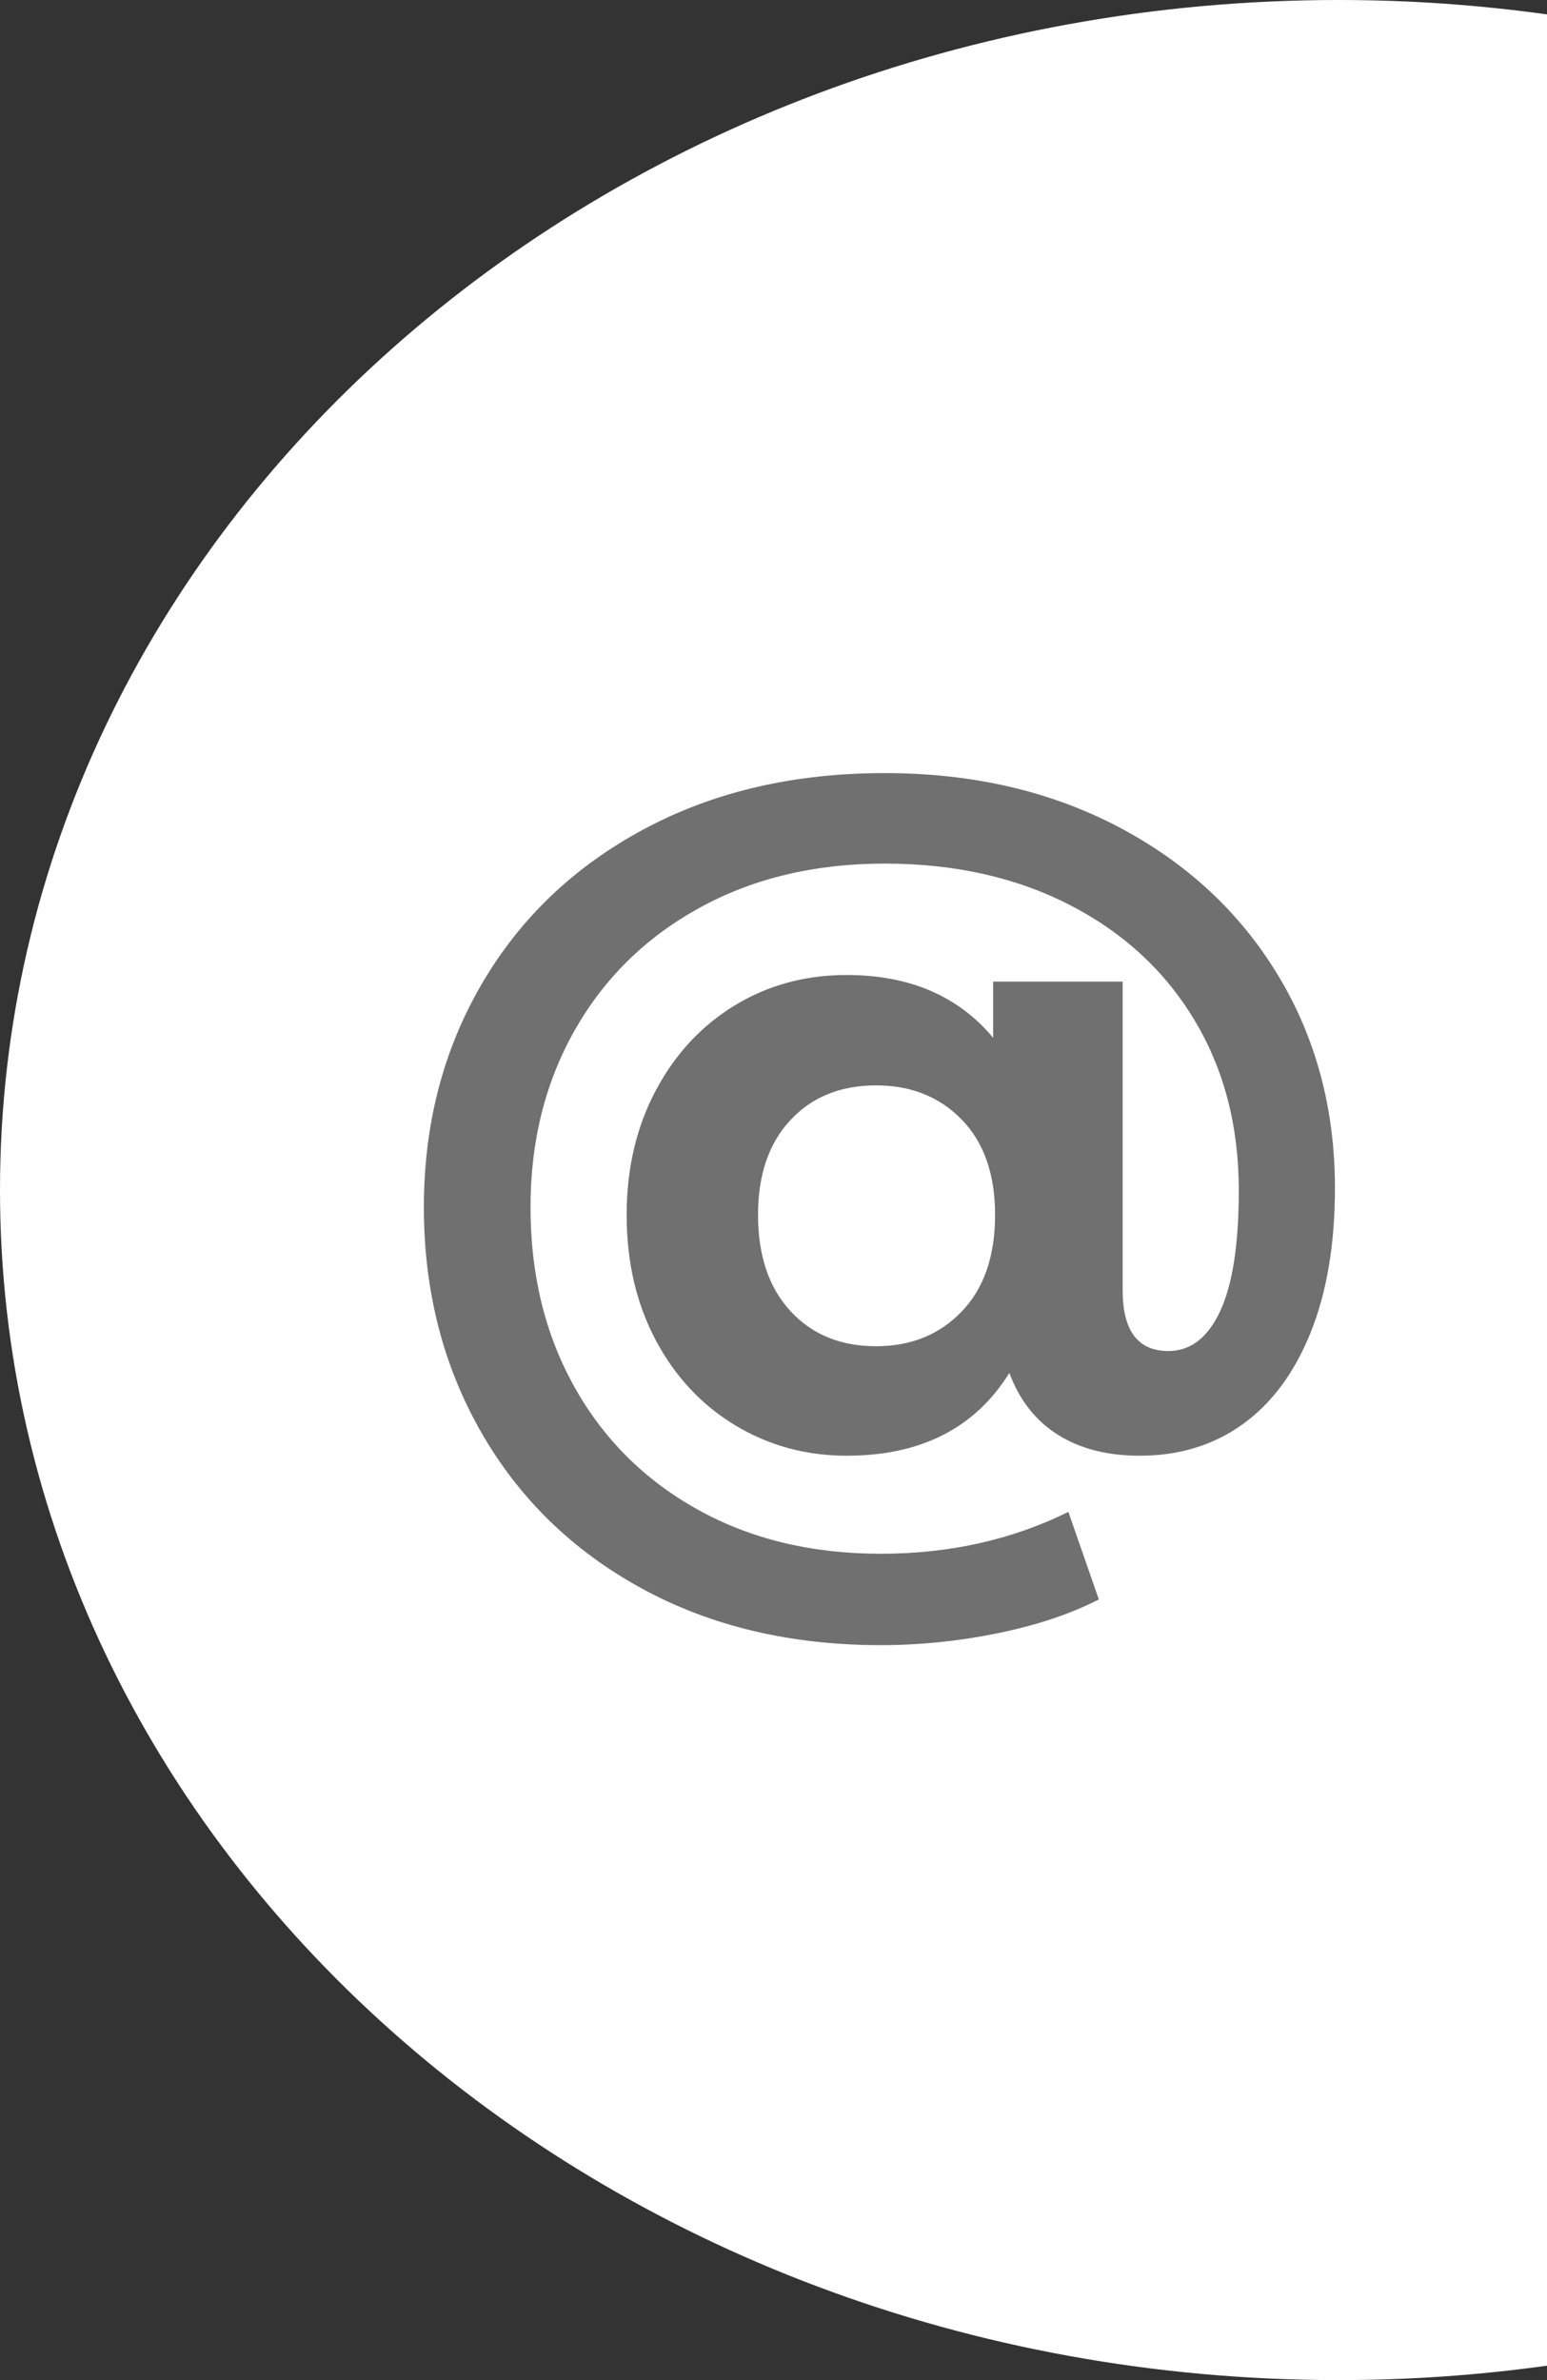
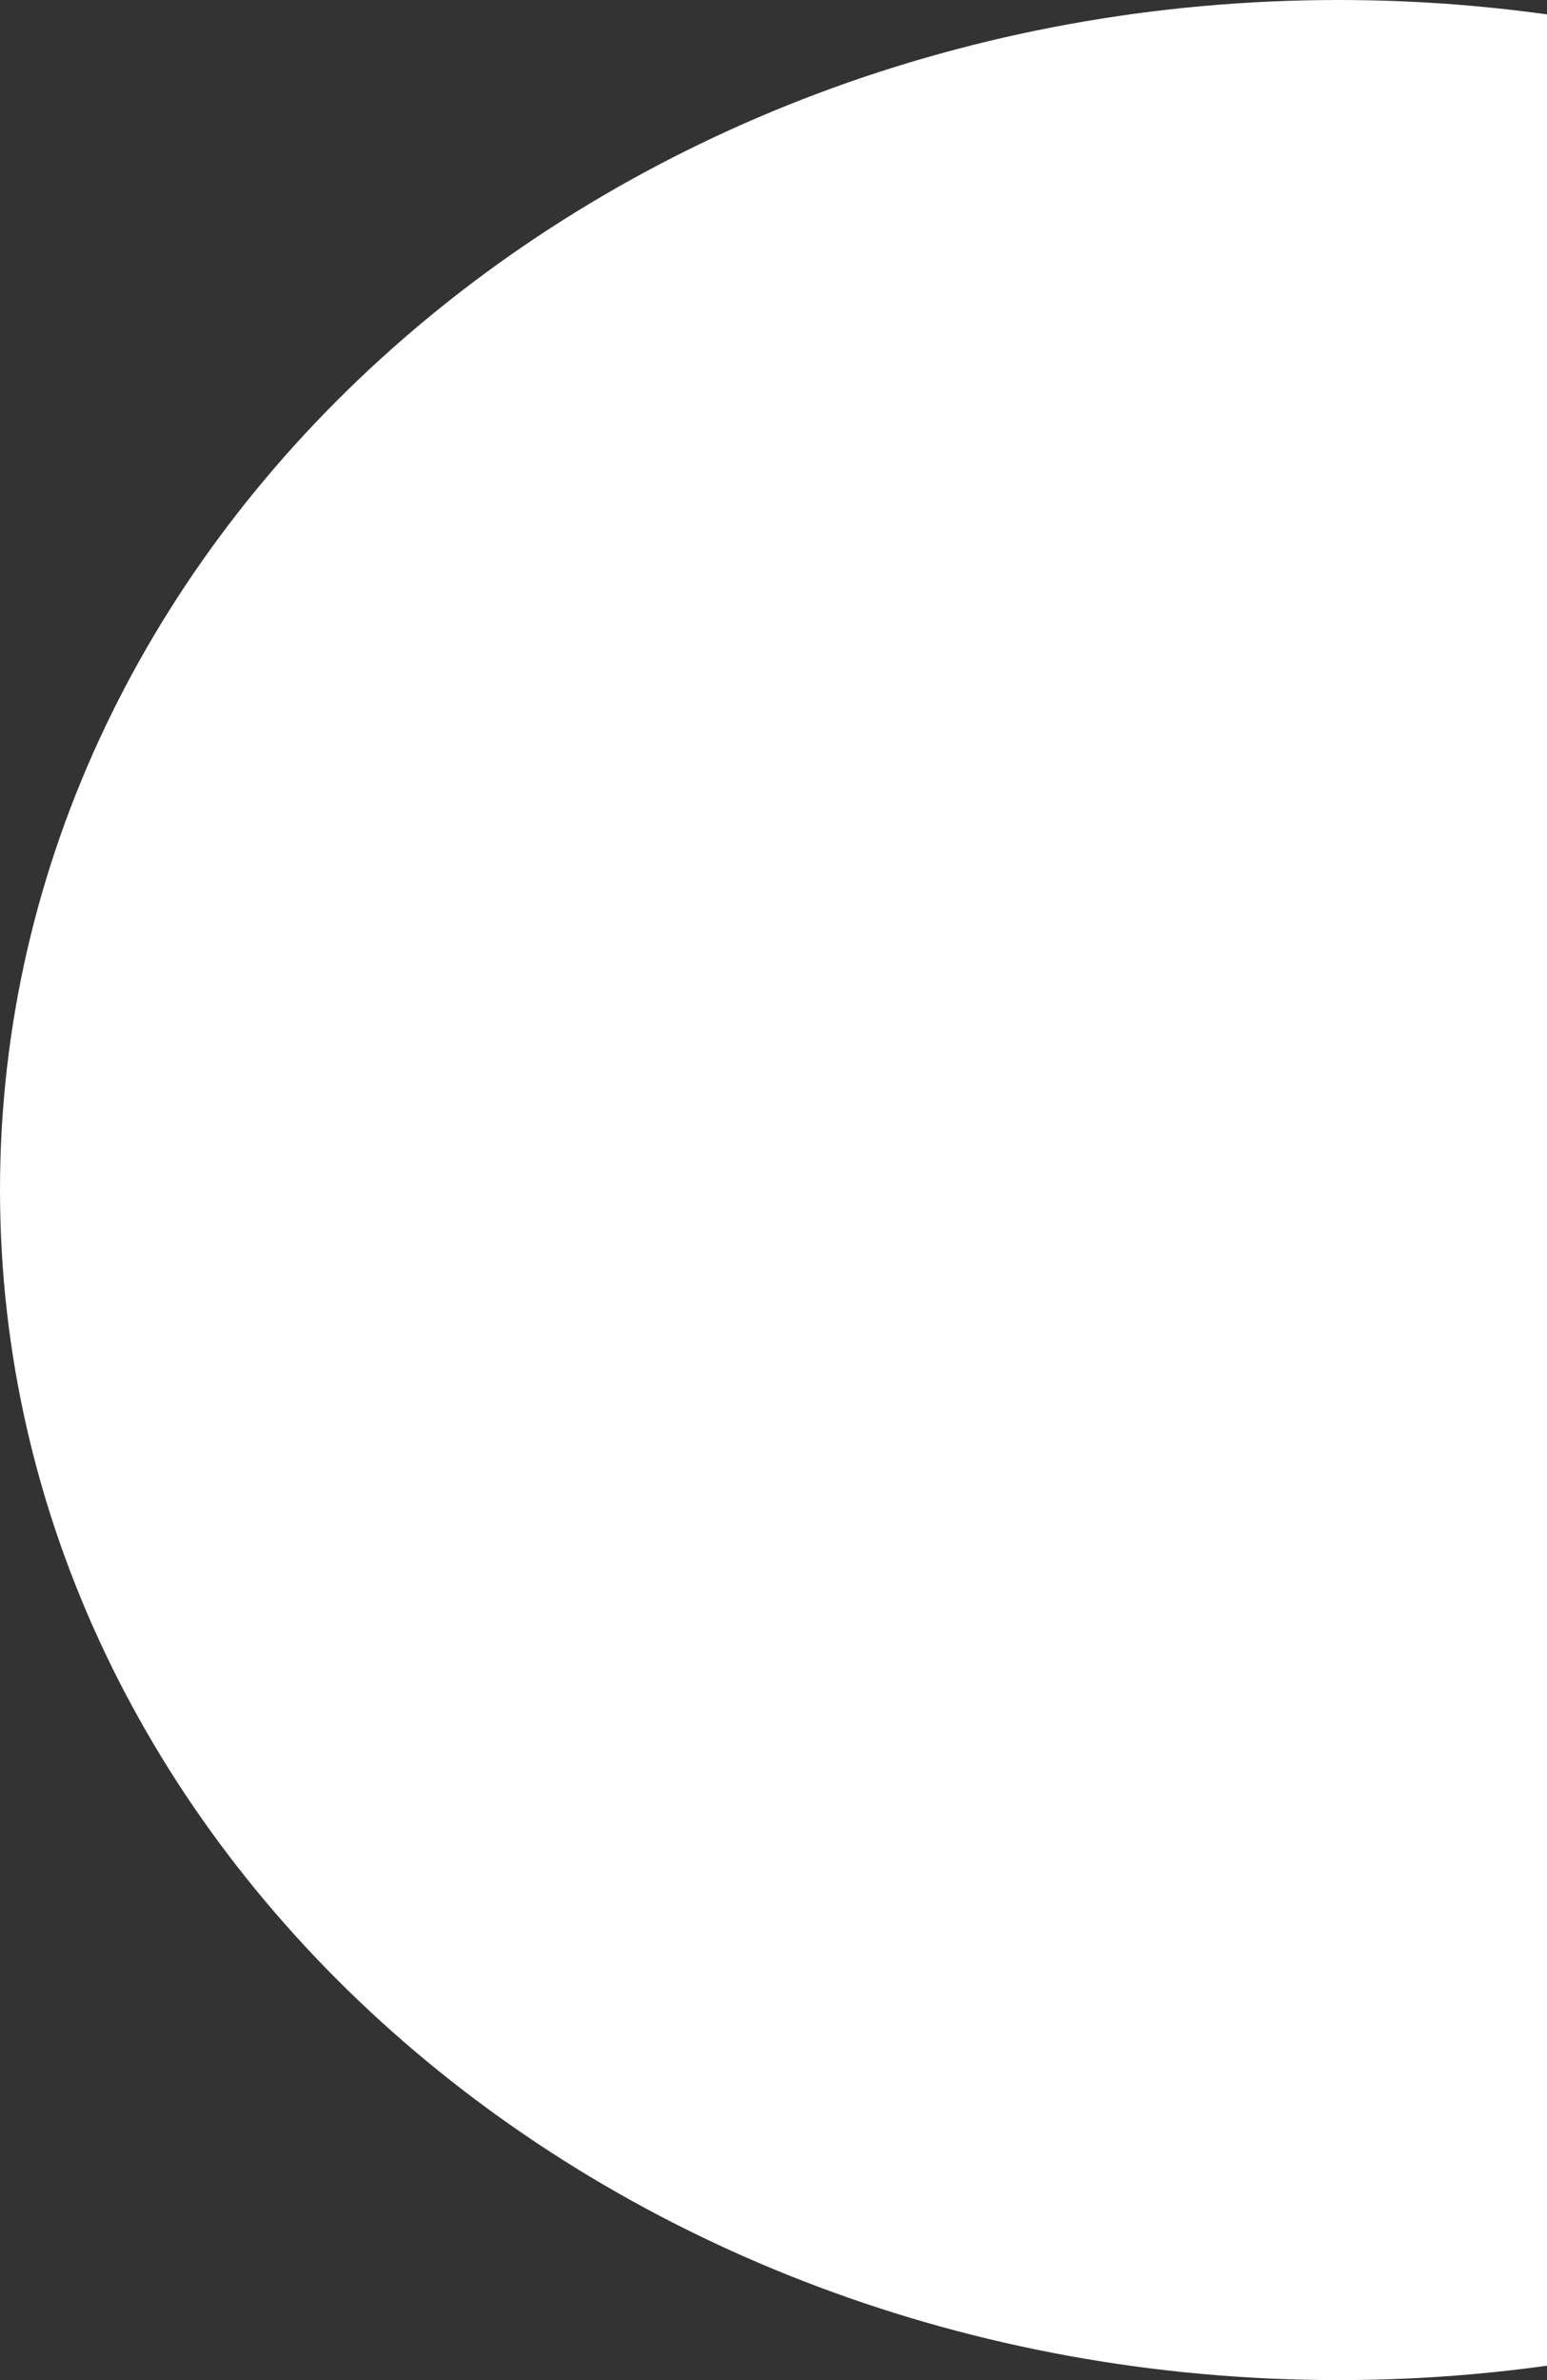
<svg xmlns="http://www.w3.org/2000/svg" version="1.1" id="Ebene_1" x="0px" y="0px" viewBox="0 0 52 80" style="enable-background:new 0 0 52 80;" xml:space="preserve">
  <rect x="0" y="0" width="52" height="80" fill="#333333" stroke="none" />
  <style type="text/css">
	.st0{fill:#FFFFFF;}
	.st1{enable-background:new    ;}
	.st2{fill:#707070;}
</style>
  <g>
    <path class="st0" d="M52,0.484C49.719,0.167,47.381,0,45,0C20.147,0,0,17.909,0,40s20.147,40,45,40   c2.381,0,4.719-0.167,7-0.484V0.484z" />
    <g class="st1">
-       <path class="st2" d="M37.592,27.793c2.293,1.206,4.08,2.864,5.36,4.977    c1.28,2.111,1.92,4.501,1.92,7.168c0,1.877-0.272,3.493-0.816,4.848s-1.307,2.384-2.288,3.088    c-0.981,0.704-2.134,1.056-3.456,1.056c-1.088,0-2.005-0.234-2.752-0.704    c-0.747-0.469-1.291-1.162-1.632-2.079c-1.152,1.855-2.976,2.783-5.472,2.783    c-1.366,0-2.614-0.341-3.744-1.023c-1.131-0.683-2.021-1.637-2.672-2.864    c-0.651-1.227-0.976-2.629-0.976-4.208c0-1.557,0.325-2.949,0.976-4.176    c0.65-1.227,1.536-2.181,2.656-2.864c1.12-0.683,2.373-1.023,3.76-1.023    c2.112,0,3.754,0.703,4.928,2.111v-1.888h4.352v10.368c0,1.365,0.512,2.048,1.536,2.048    c0.747,0,1.328-0.448,1.744-1.344c0.416-0.896,0.624-2.251,0.624-4.064    c0-2.154-0.496-4.059-1.488-5.712c-0.992-1.653-2.389-2.944-4.192-3.872s-3.877-1.392-6.224-1.392    s-4.421,0.496-6.224,1.487c-1.803,0.992-3.2,2.363-4.192,4.112c-0.992,1.75-1.488,3.733-1.488,5.952    c0,2.262,0.49,4.271,1.472,6.032c0.981,1.76,2.362,3.136,4.144,4.128    c1.781,0.992,3.834,1.487,6.16,1.487c2.304,0,4.405-0.469,6.304-1.407l1.024,2.943    c-0.96,0.491-2.096,0.869-3.408,1.137c-1.312,0.267-2.619,0.399-3.92,0.399    c-3.029,0-5.707-0.635-8.032-1.903c-2.326-1.27-4.128-3.024-5.408-5.265    c-1.28-2.24-1.92-4.757-1.92-7.552c0-2.773,0.645-5.27,1.936-7.488    c1.291-2.219,3.109-3.957,5.456-5.216c2.346-1.259,5.045-1.888,8.096-1.888    C32.68,25.986,35.298,26.588,37.592,27.793z M32.328,44.081c0.747-0.778,1.12-1.861,1.12-3.248    c0-1.365-0.374-2.432-1.12-3.2c-0.747-0.768-1.707-1.151-2.88-1.151    c-1.195,0-2.155,0.389-2.88,1.168c-0.726,0.778-1.088,1.84-1.088,3.184    c0,1.365,0.362,2.443,1.088,3.232c0.725,0.789,1.685,1.184,2.88,1.184    C30.621,45.249,31.581,44.861,32.328,44.081z" />
-     </g>
+       </g>
  </g>
  <g>
</g>
  <g>
</g>
  <g>
</g>
  <g>
</g>
  <g>
</g>
  <g>
</g>
  <g>
</g>
  <g>
</g>
  <g>
</g>
  <g>
</g>
  <g>
</g>
  <g>
</g>
  <g>
</g>
  <g>
</g>
  <g>
</g>
</svg>